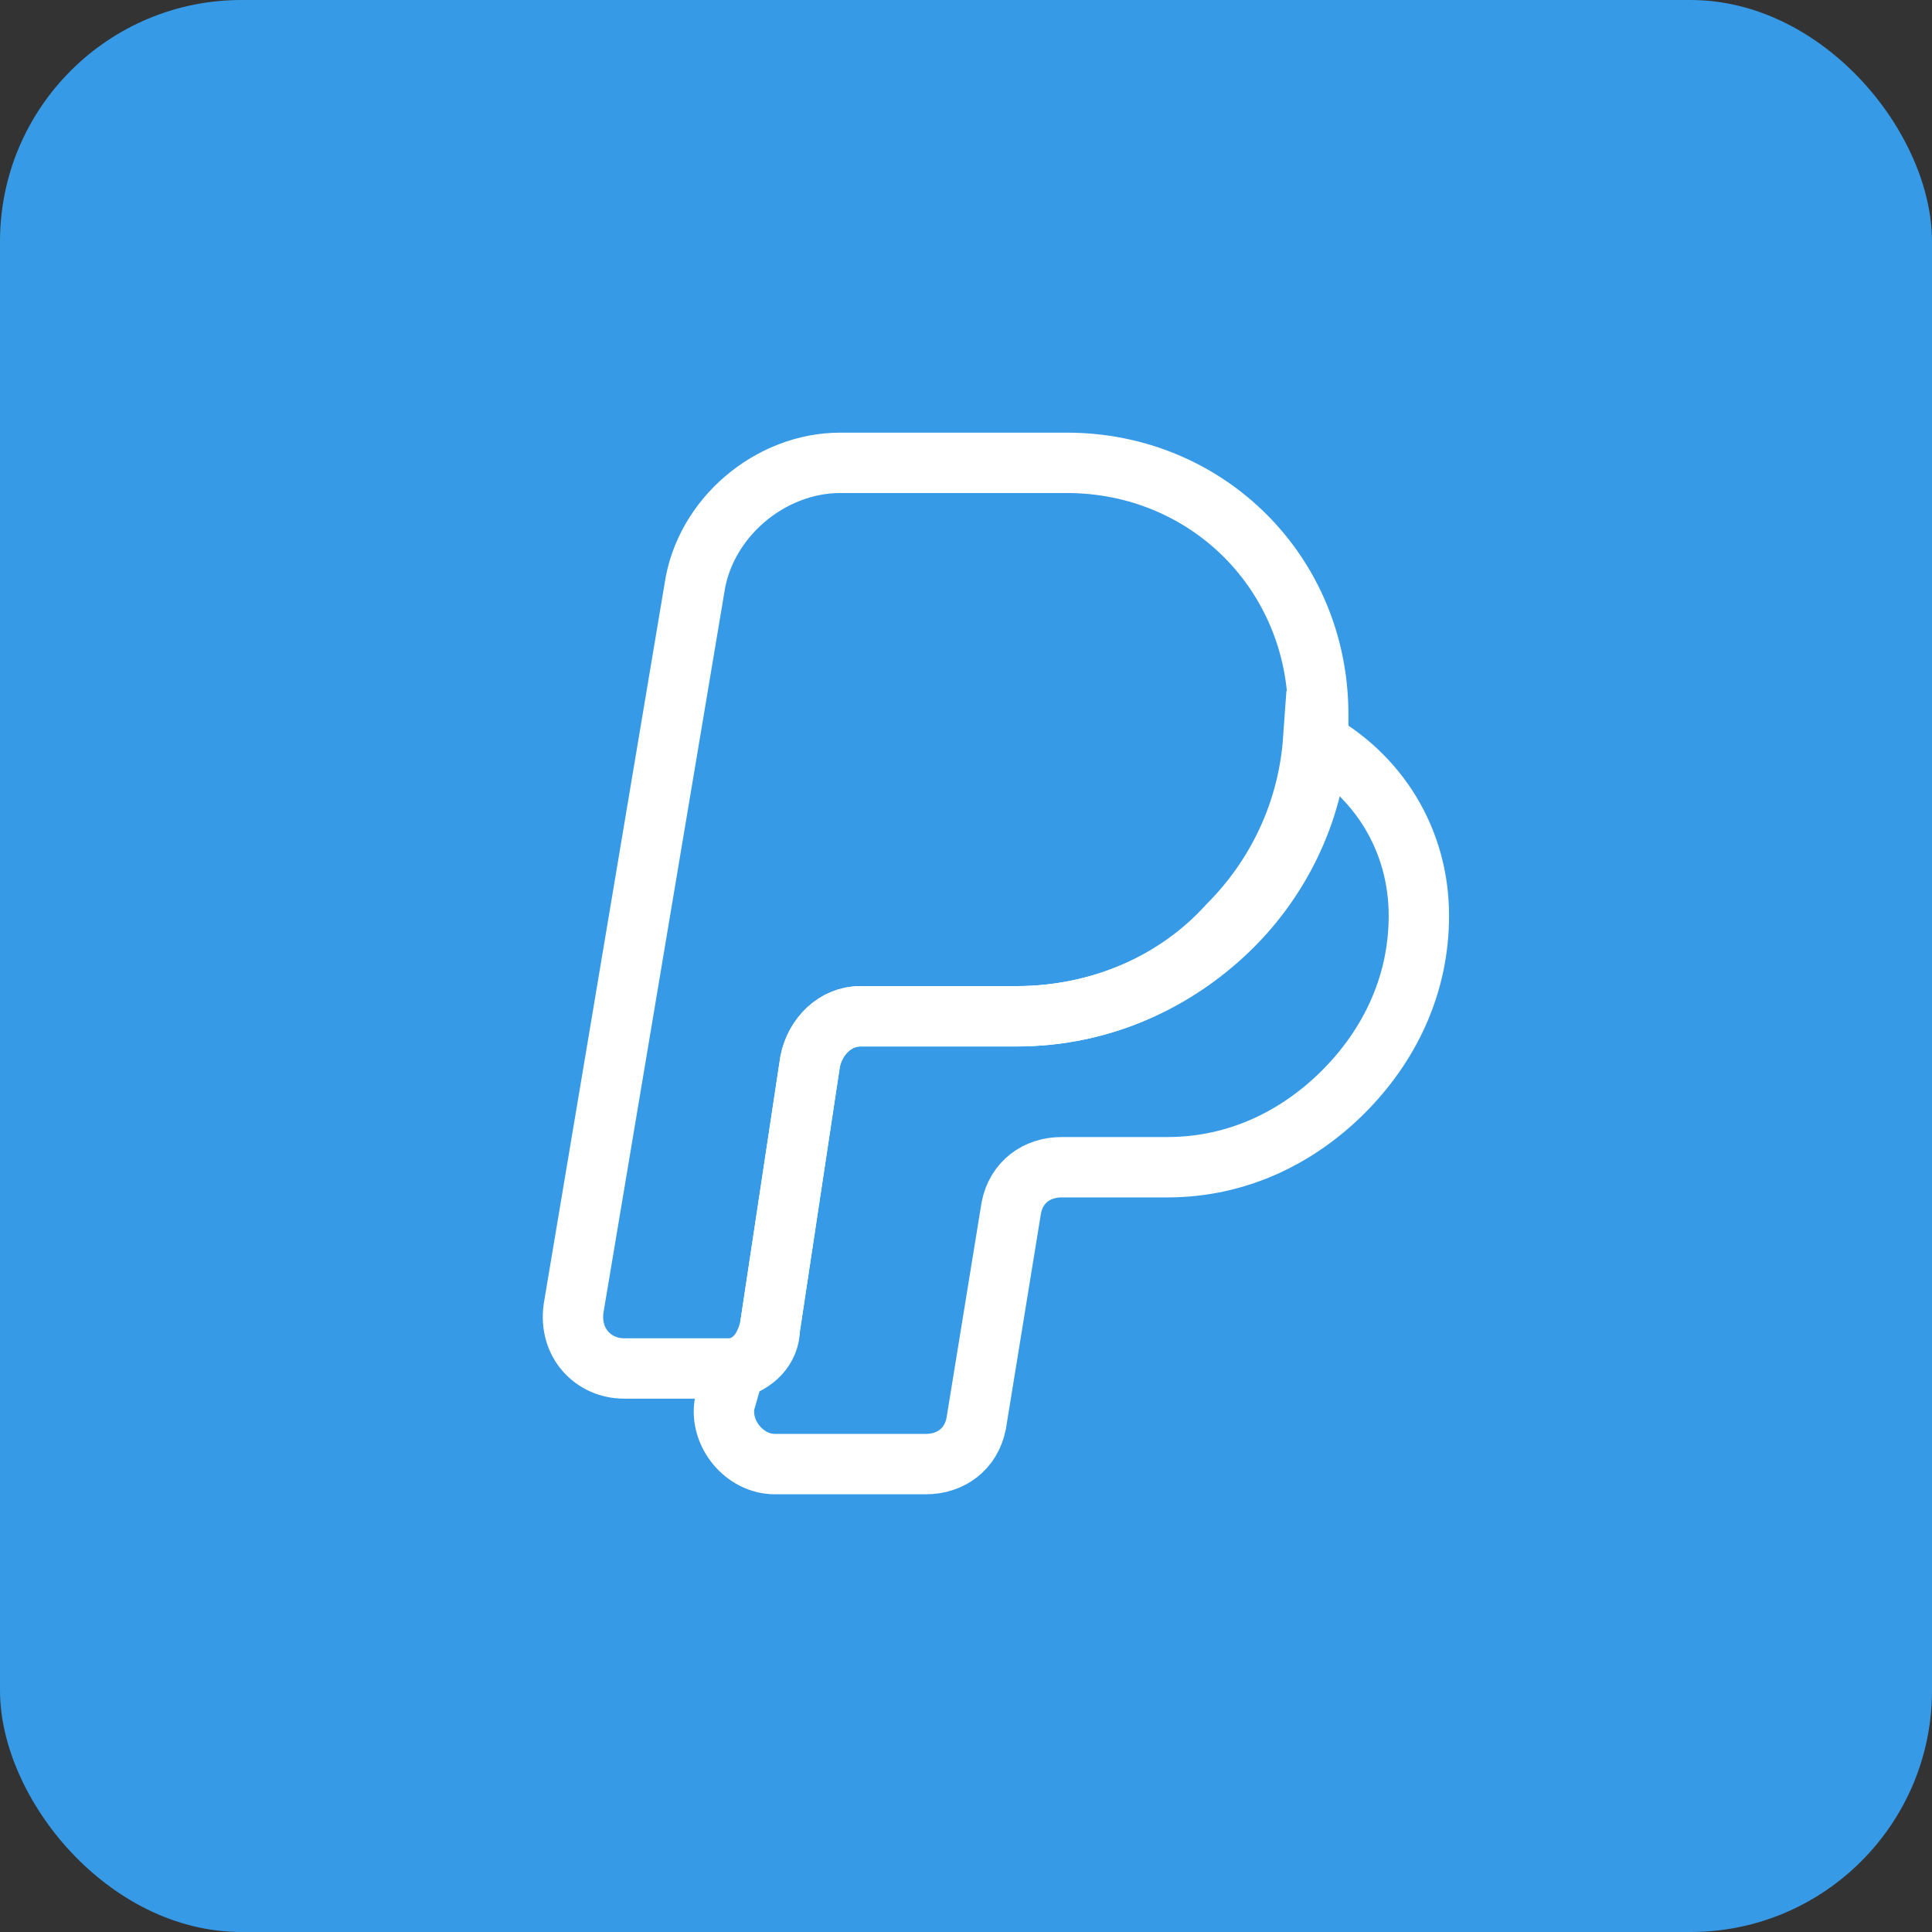
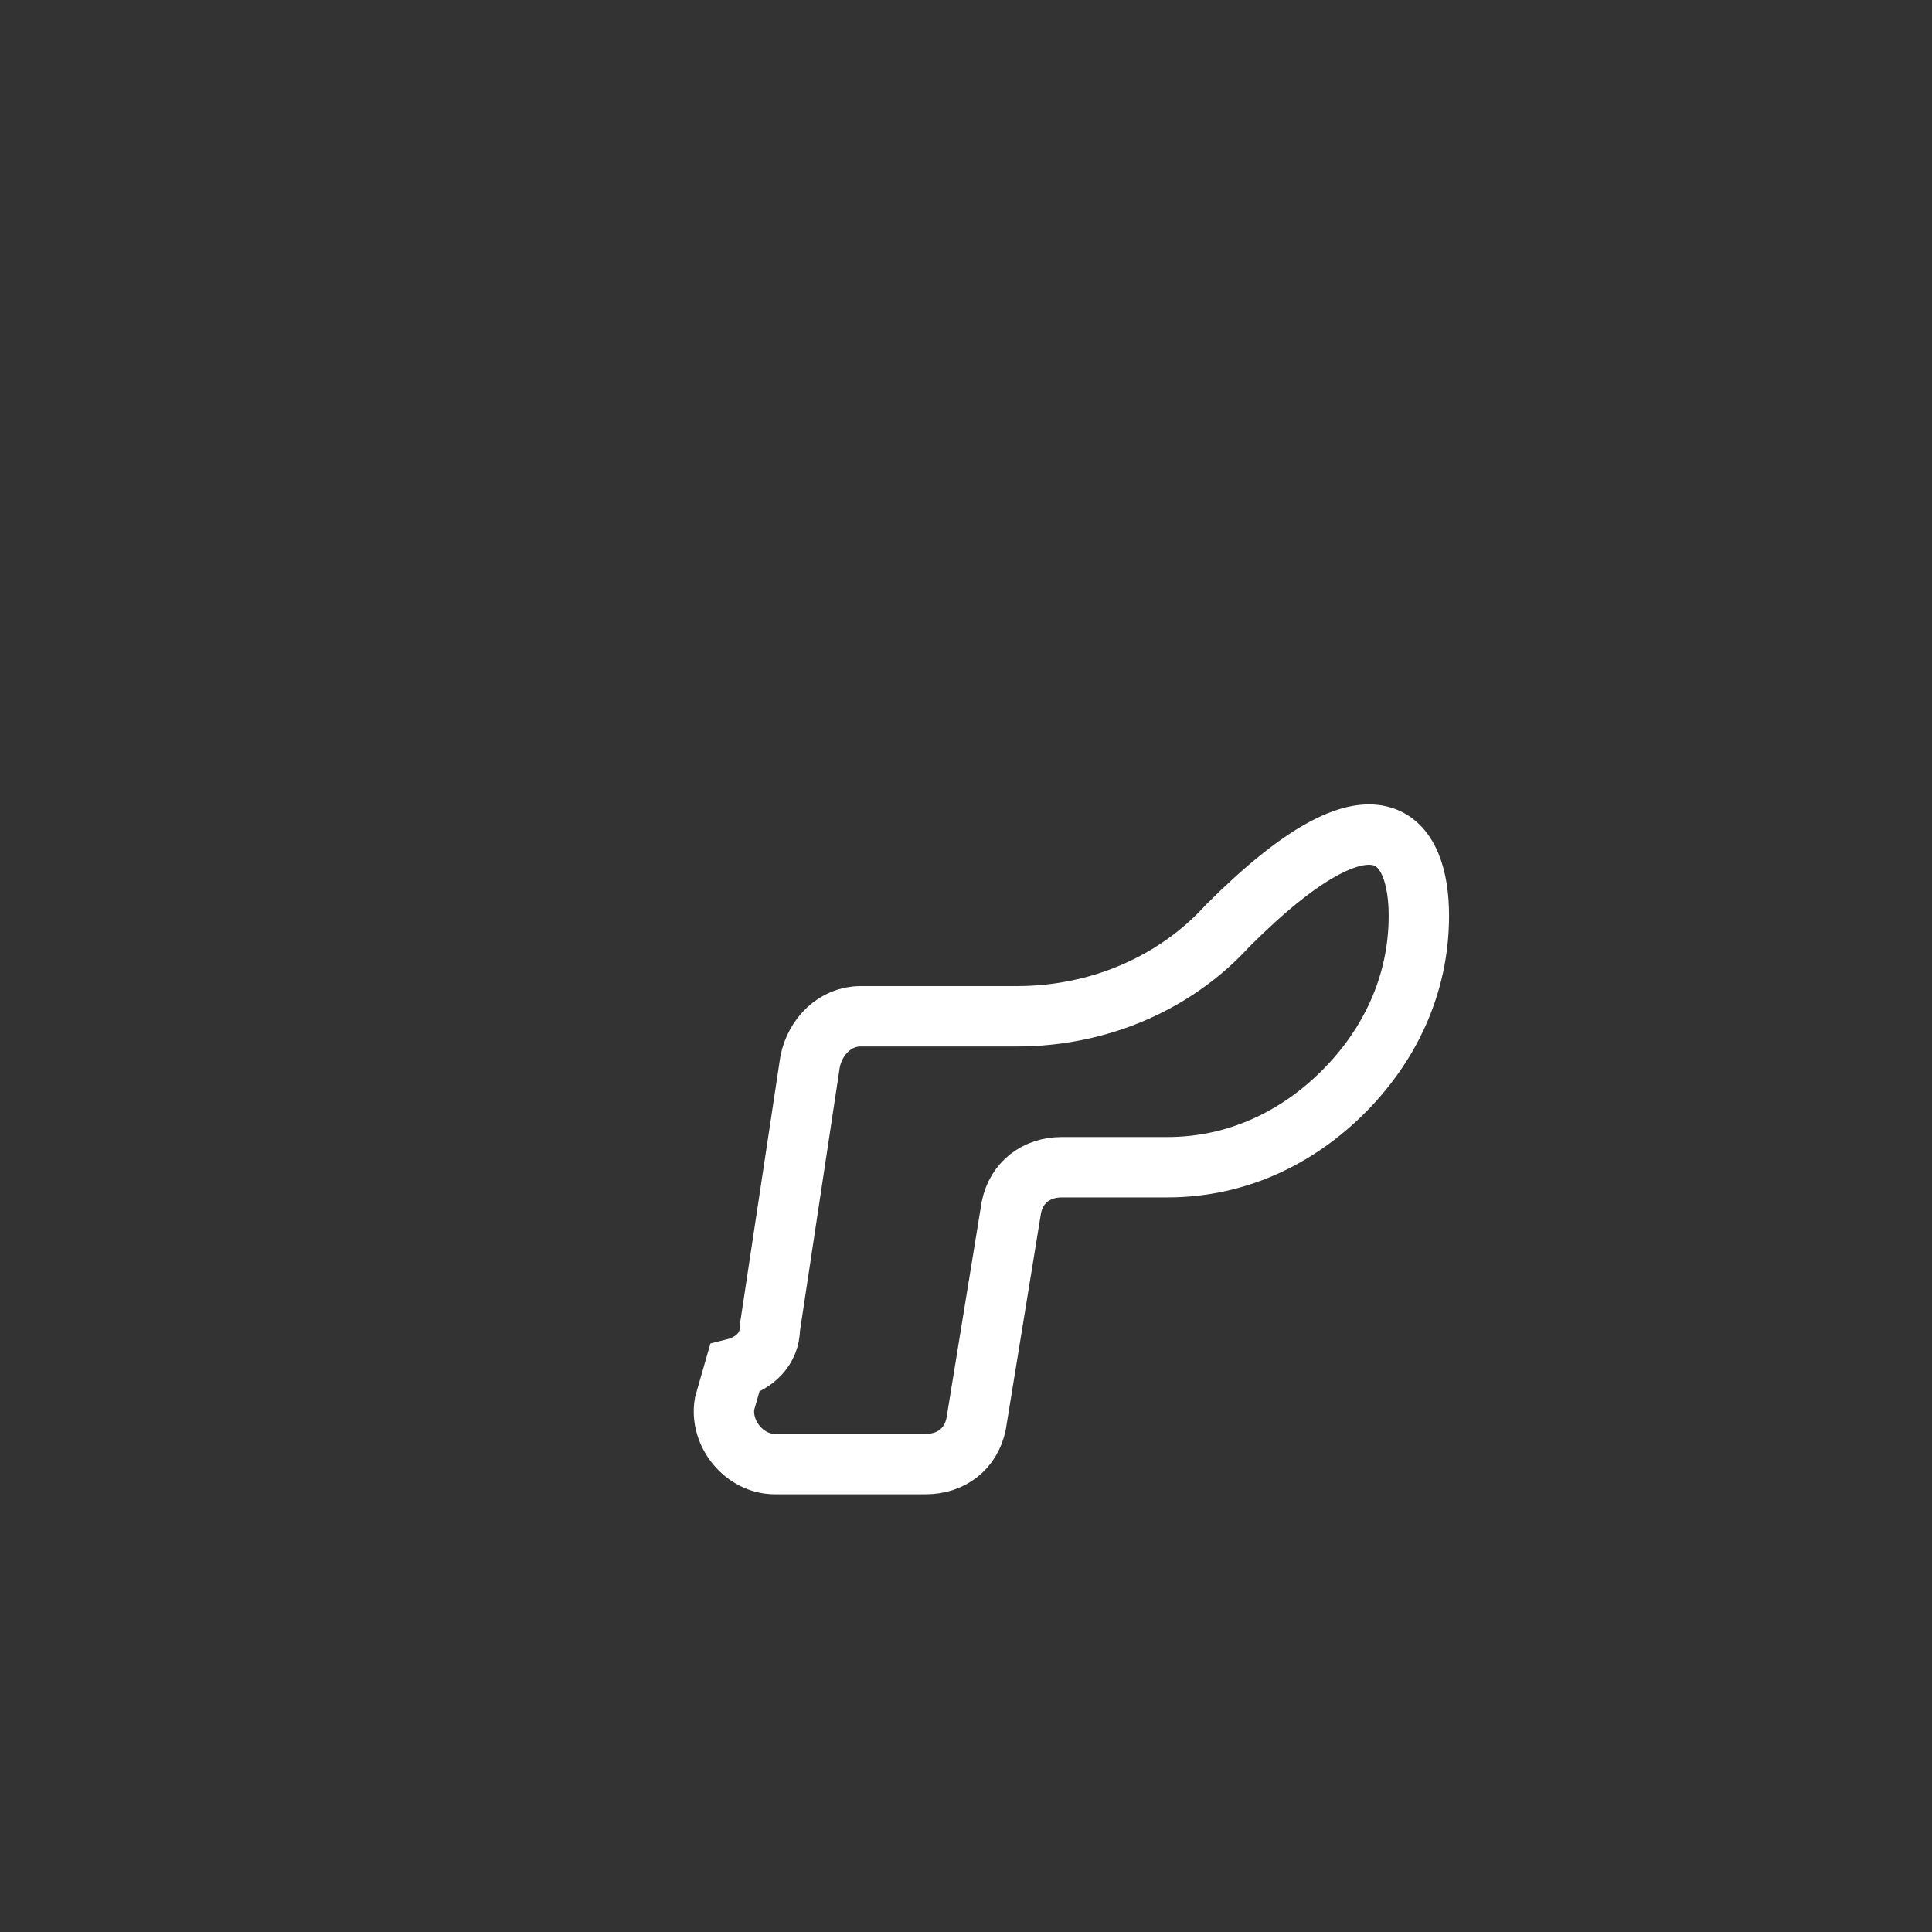
<svg xmlns="http://www.w3.org/2000/svg" width="32" height="32" viewBox="0 0 32 32" fill="none">
  <rect x="0" y="0" width="32" height="32" fill="#333333" stroke="none" />
-   <rect width="32" height="32" rx="4" fill="#379AE6" />
-   <path d="M21.834 11.833C21.834 11.999 21.834 12.083 21.834 12.249C21.751 13.499 21.168 14.583 20.418 15.333C19.501 16.249 18.251 16.833 16.834 16.833H14.251C13.834 16.833 13.501 17.166 13.418 17.583L12.751 21.999C12.668 22.333 12.501 22.583 12.168 22.666C12.084 22.666 12.001 22.666 11.918 22.666H10.334C9.834 22.666 9.418 22.249 9.501 21.666L11.501 9.749C11.668 8.583 12.751 7.666 13.918 7.666H17.668C20.001 7.666 21.834 9.499 21.834 11.833Z" stroke="white" stroke-miterlimit="10" />
-   <path d="M23.501 15.167C23.501 16.333 23.001 17.333 22.251 18.083C21.501 18.833 20.501 19.333 19.334 19.333H17.584C17.168 19.333 16.834 19.583 16.751 20L16.168 23.583C16.084 24 15.751 24.25 15.334 24.25H12.834C12.334 24.25 11.918 23.75 12.001 23.25L12.168 22.667C12.501 22.583 12.751 22.333 12.751 22L13.418 17.583C13.501 17.167 13.834 16.833 14.251 16.833H16.834C18.251 16.833 19.501 16.25 20.334 15.333C21.168 14.5 21.668 13.417 21.751 12.25C22.834 12.833 23.501 13.917 23.501 15.167Z" stroke="white" stroke-miterlimit="10" />
+   <path d="M23.501 15.167C23.501 16.333 23.001 17.333 22.251 18.083C21.501 18.833 20.501 19.333 19.334 19.333H17.584C17.168 19.333 16.834 19.583 16.751 20L16.168 23.583C16.084 24 15.751 24.25 15.334 24.25H12.834C12.334 24.25 11.918 23.75 12.001 23.25L12.168 22.667C12.501 22.583 12.751 22.333 12.751 22L13.418 17.583C13.501 17.167 13.834 16.833 14.251 16.833H16.834C18.251 16.833 19.501 16.25 20.334 15.333C22.834 12.833 23.501 13.917 23.501 15.167Z" stroke="white" stroke-miterlimit="10" />
</svg>